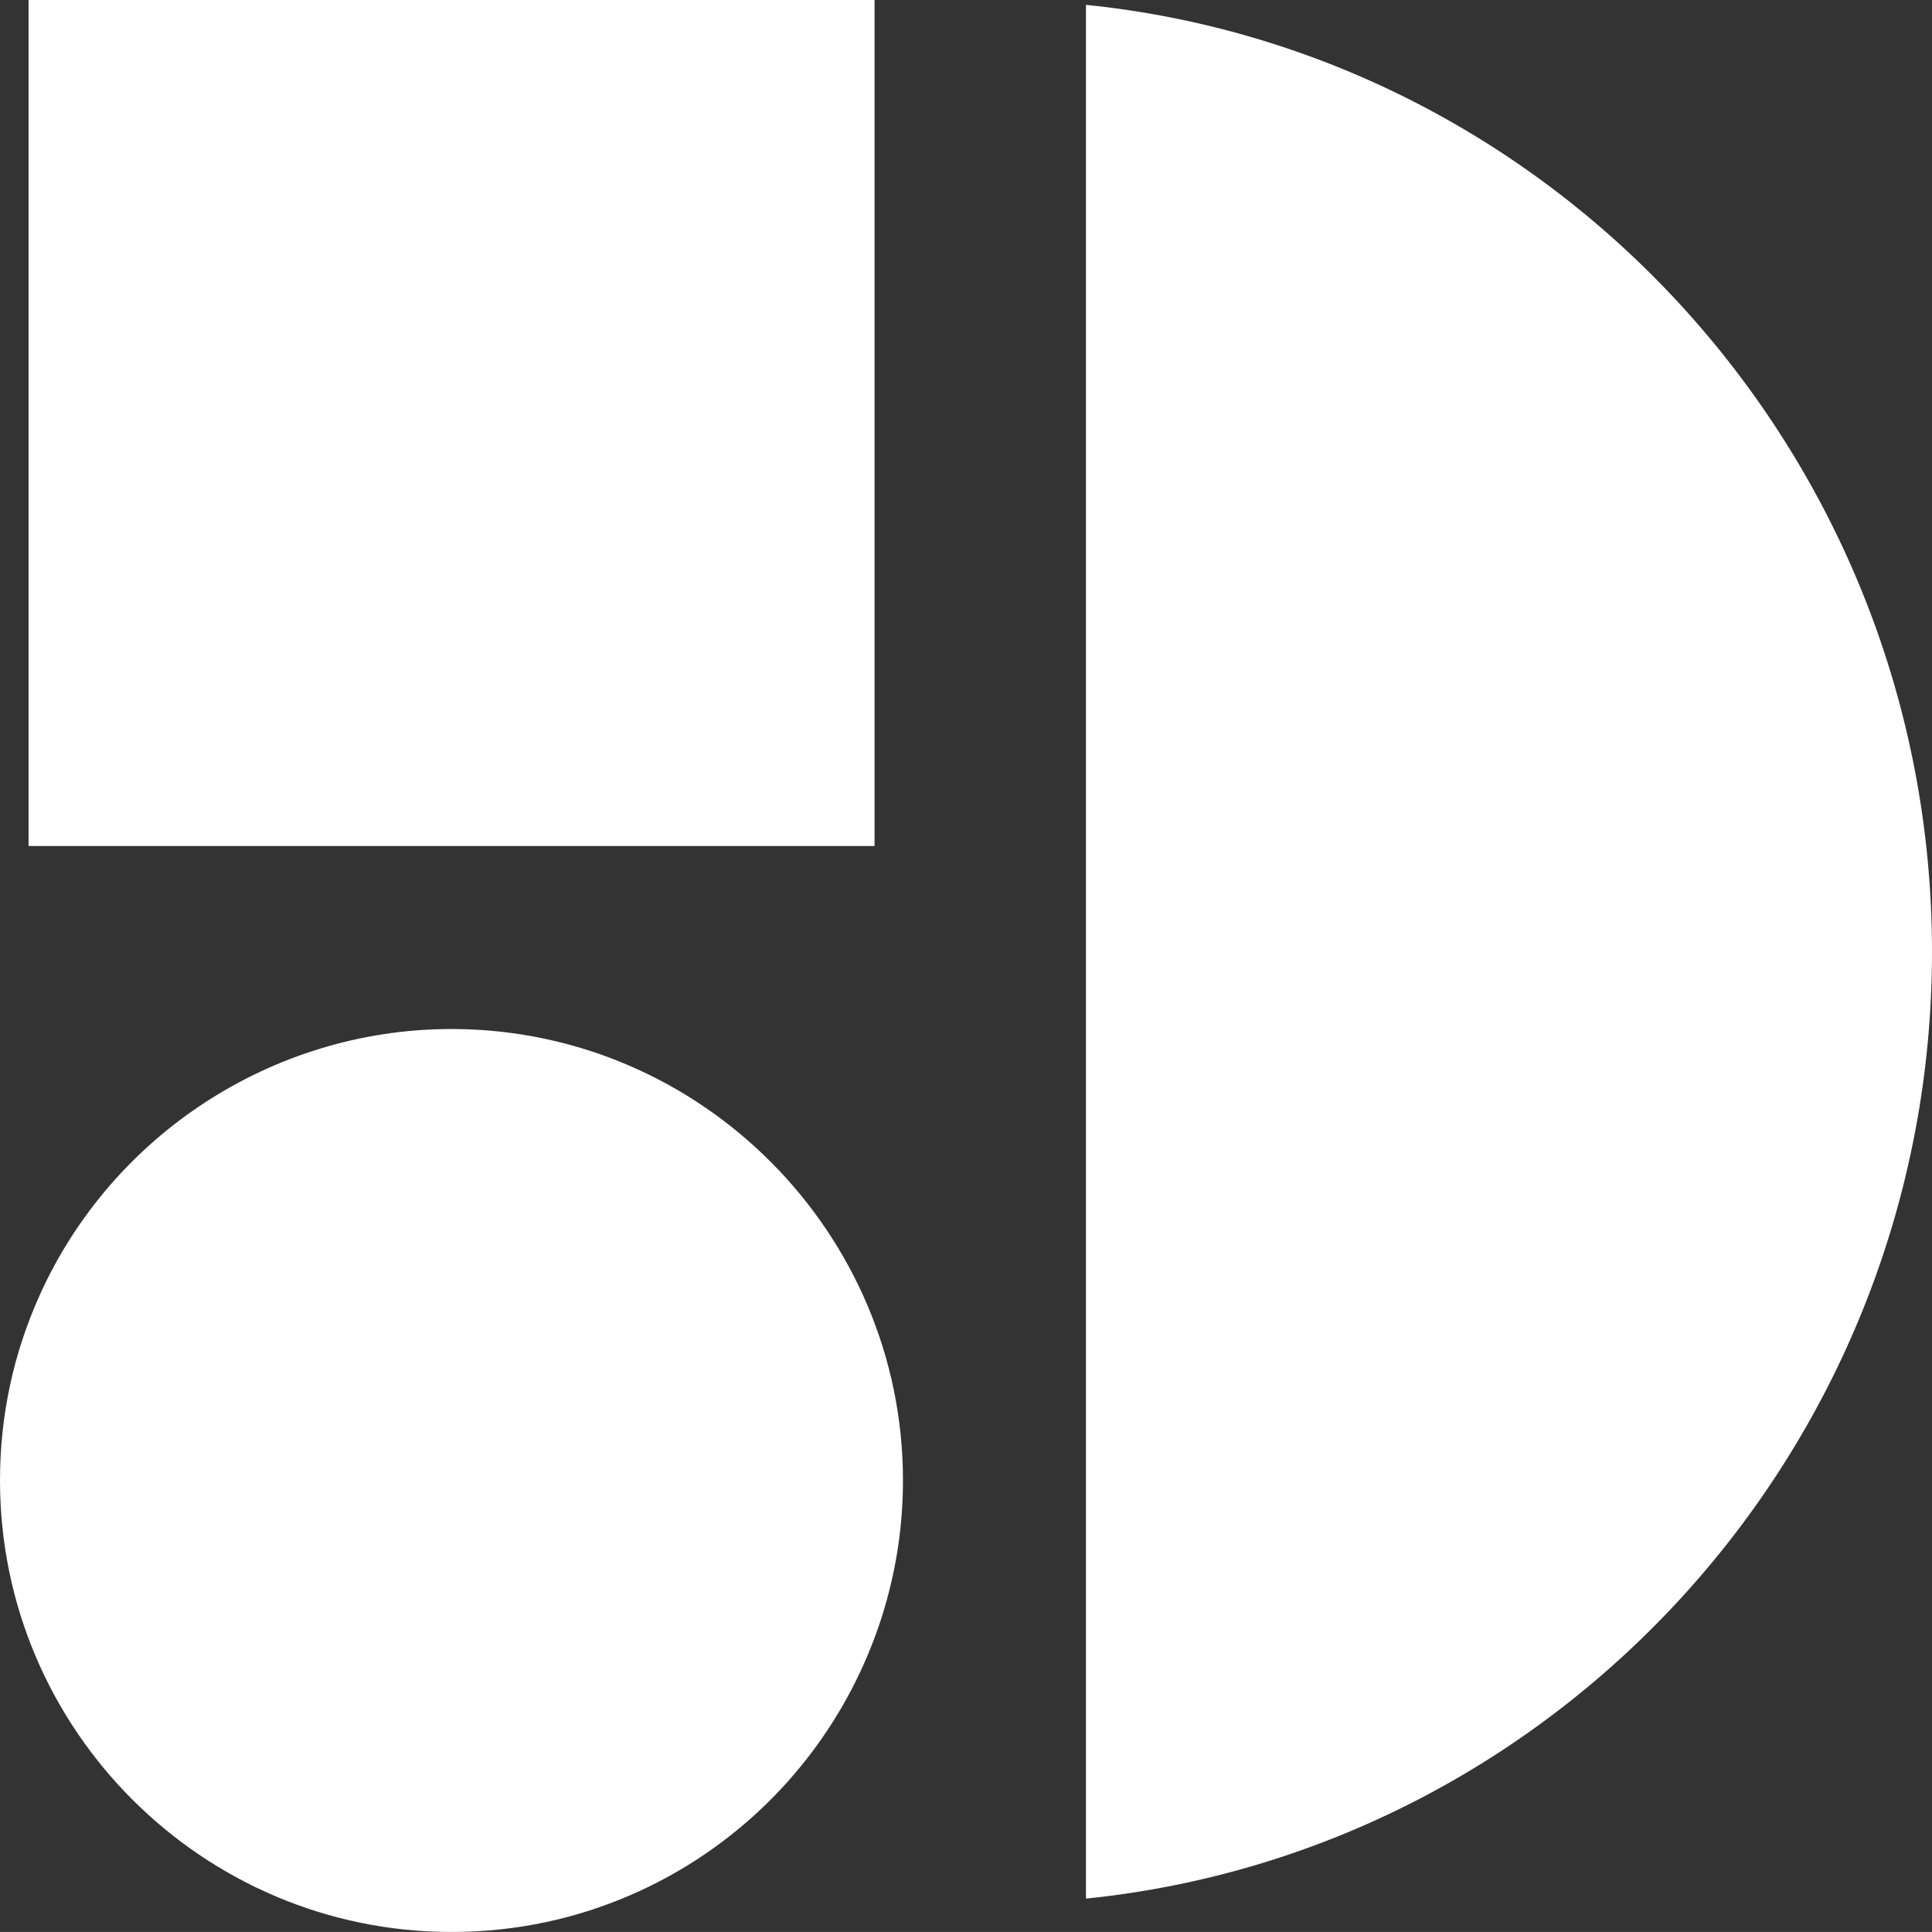
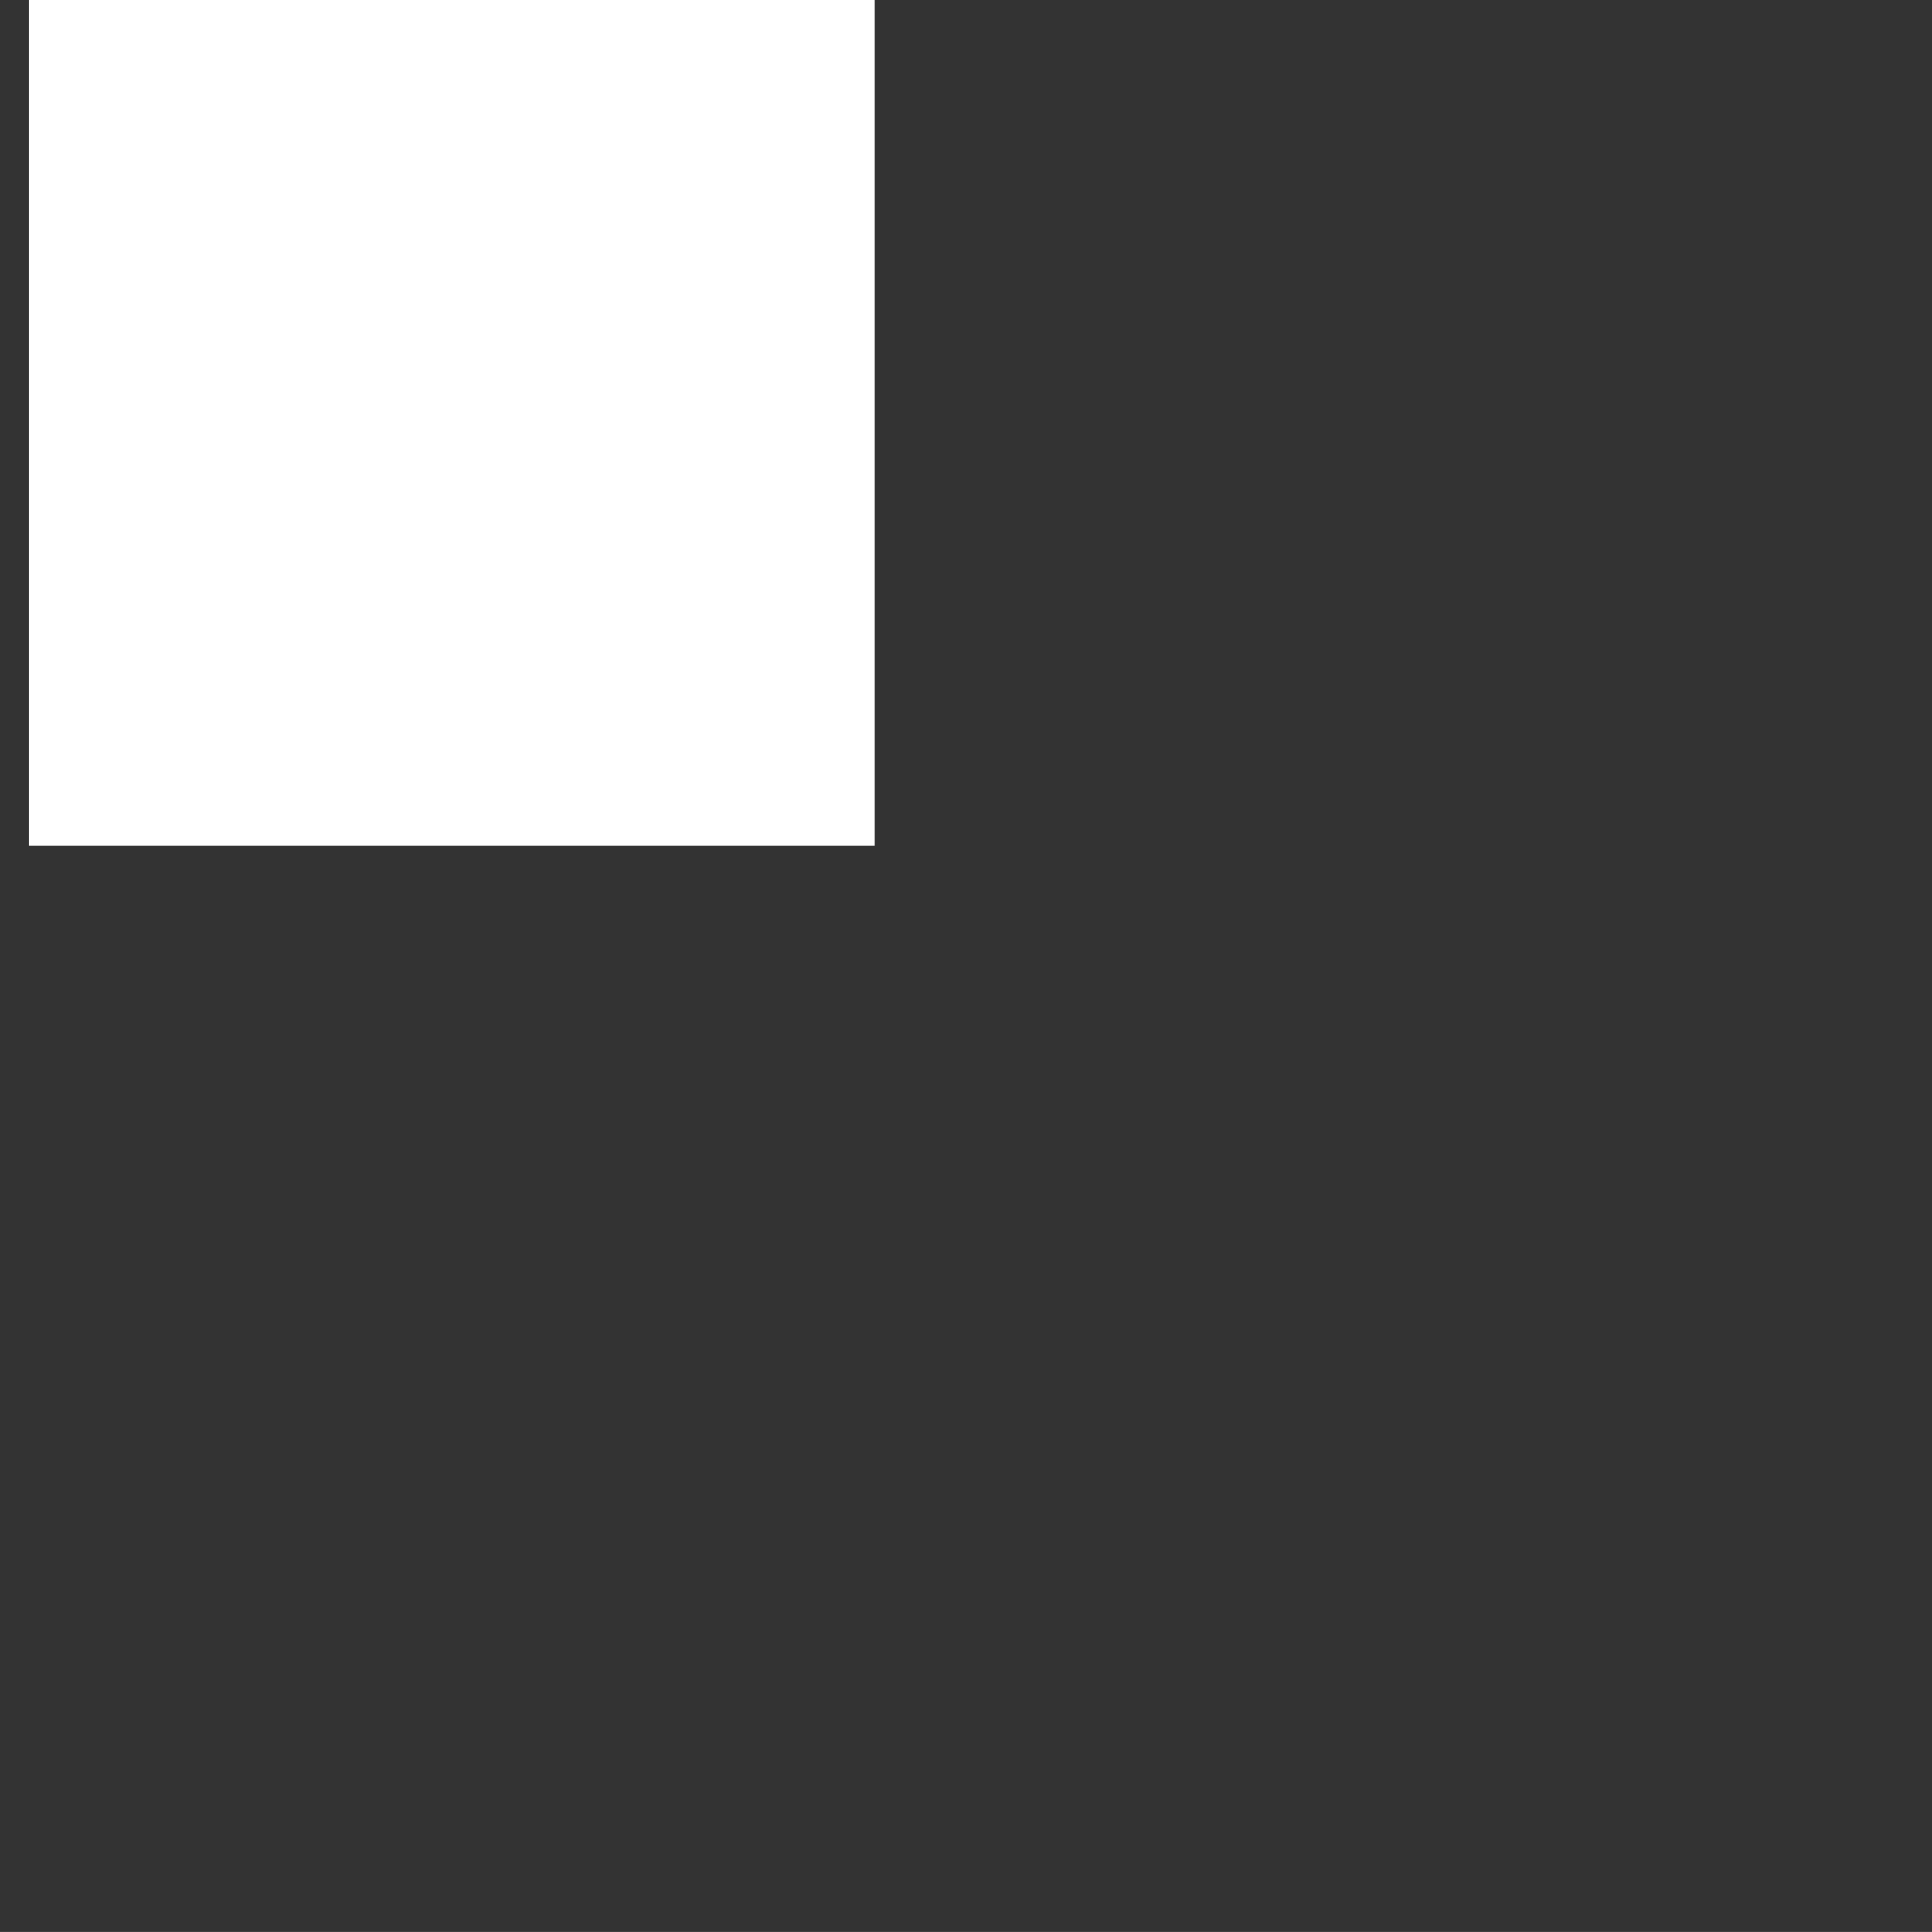
<svg xmlns="http://www.w3.org/2000/svg" id="Livello_2" data-name="Livello 2" viewBox="0 0 574.44 574.43">
  <rect x="0" y="0" width="574.44" height="574.43" fill="#333333" stroke="none" />
  <defs>
    <style> .cls-1 { fill: #fff; } </style>
  </defs>
  <g id="Livello_1-2" data-name="Livello 1">
    <g>
-       <path class="cls-1" d="M574.44,282.98c0,146.36-110.48,267.13-251.55,281.53V1.44c141.07,14.4,251.55,135.17,251.55,281.53h0Z" />
-       <path class="cls-1" d="M268.48,440.19c0,52.67-31.04,100.72-79.09,122.42-17.34,7.83-35.88,11.82-55.15,11.82C60.22,574.43,0,514.22,0,440.19c0-19.23,3.99-37.8,11.83-55.16,21.51-47.68,69.19-78.71,121.45-79.07h1.92c73.49.52,133.28,60.71,133.28,134.23Z" />
      <rect class="cls-1" x="8.49" width="251.54" height="251.54" />
    </g>
  </g>
</svg>